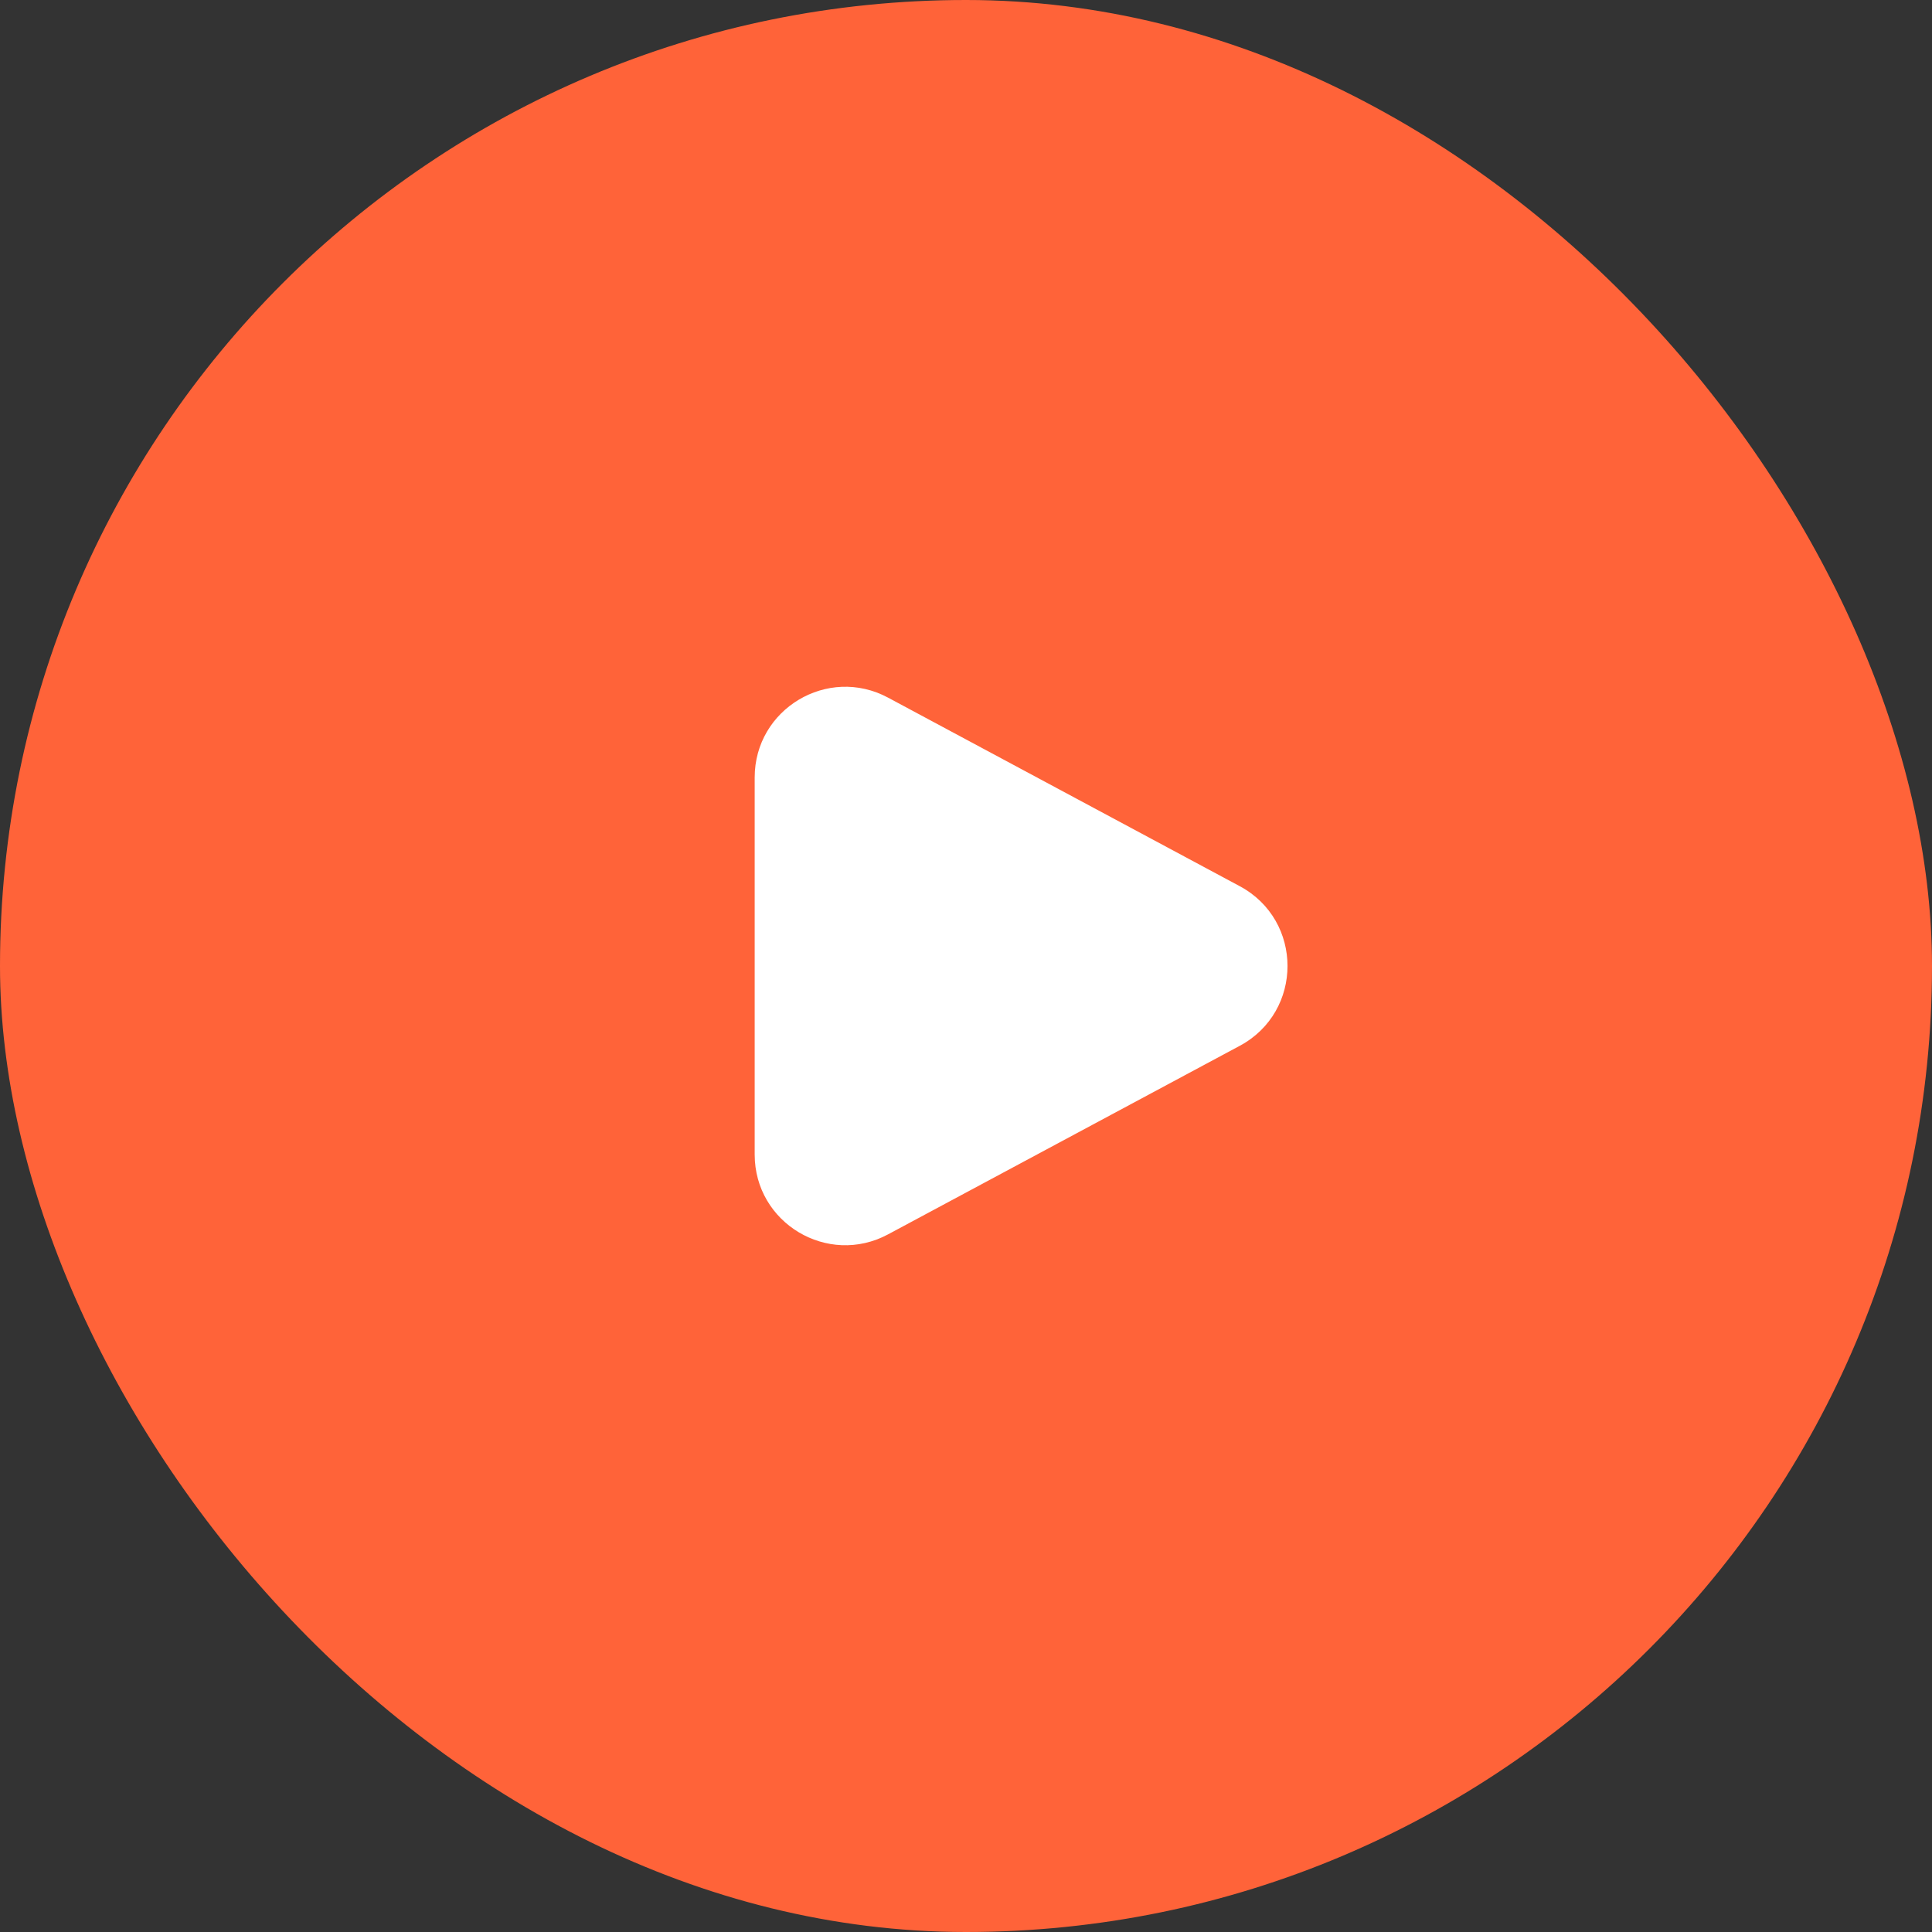
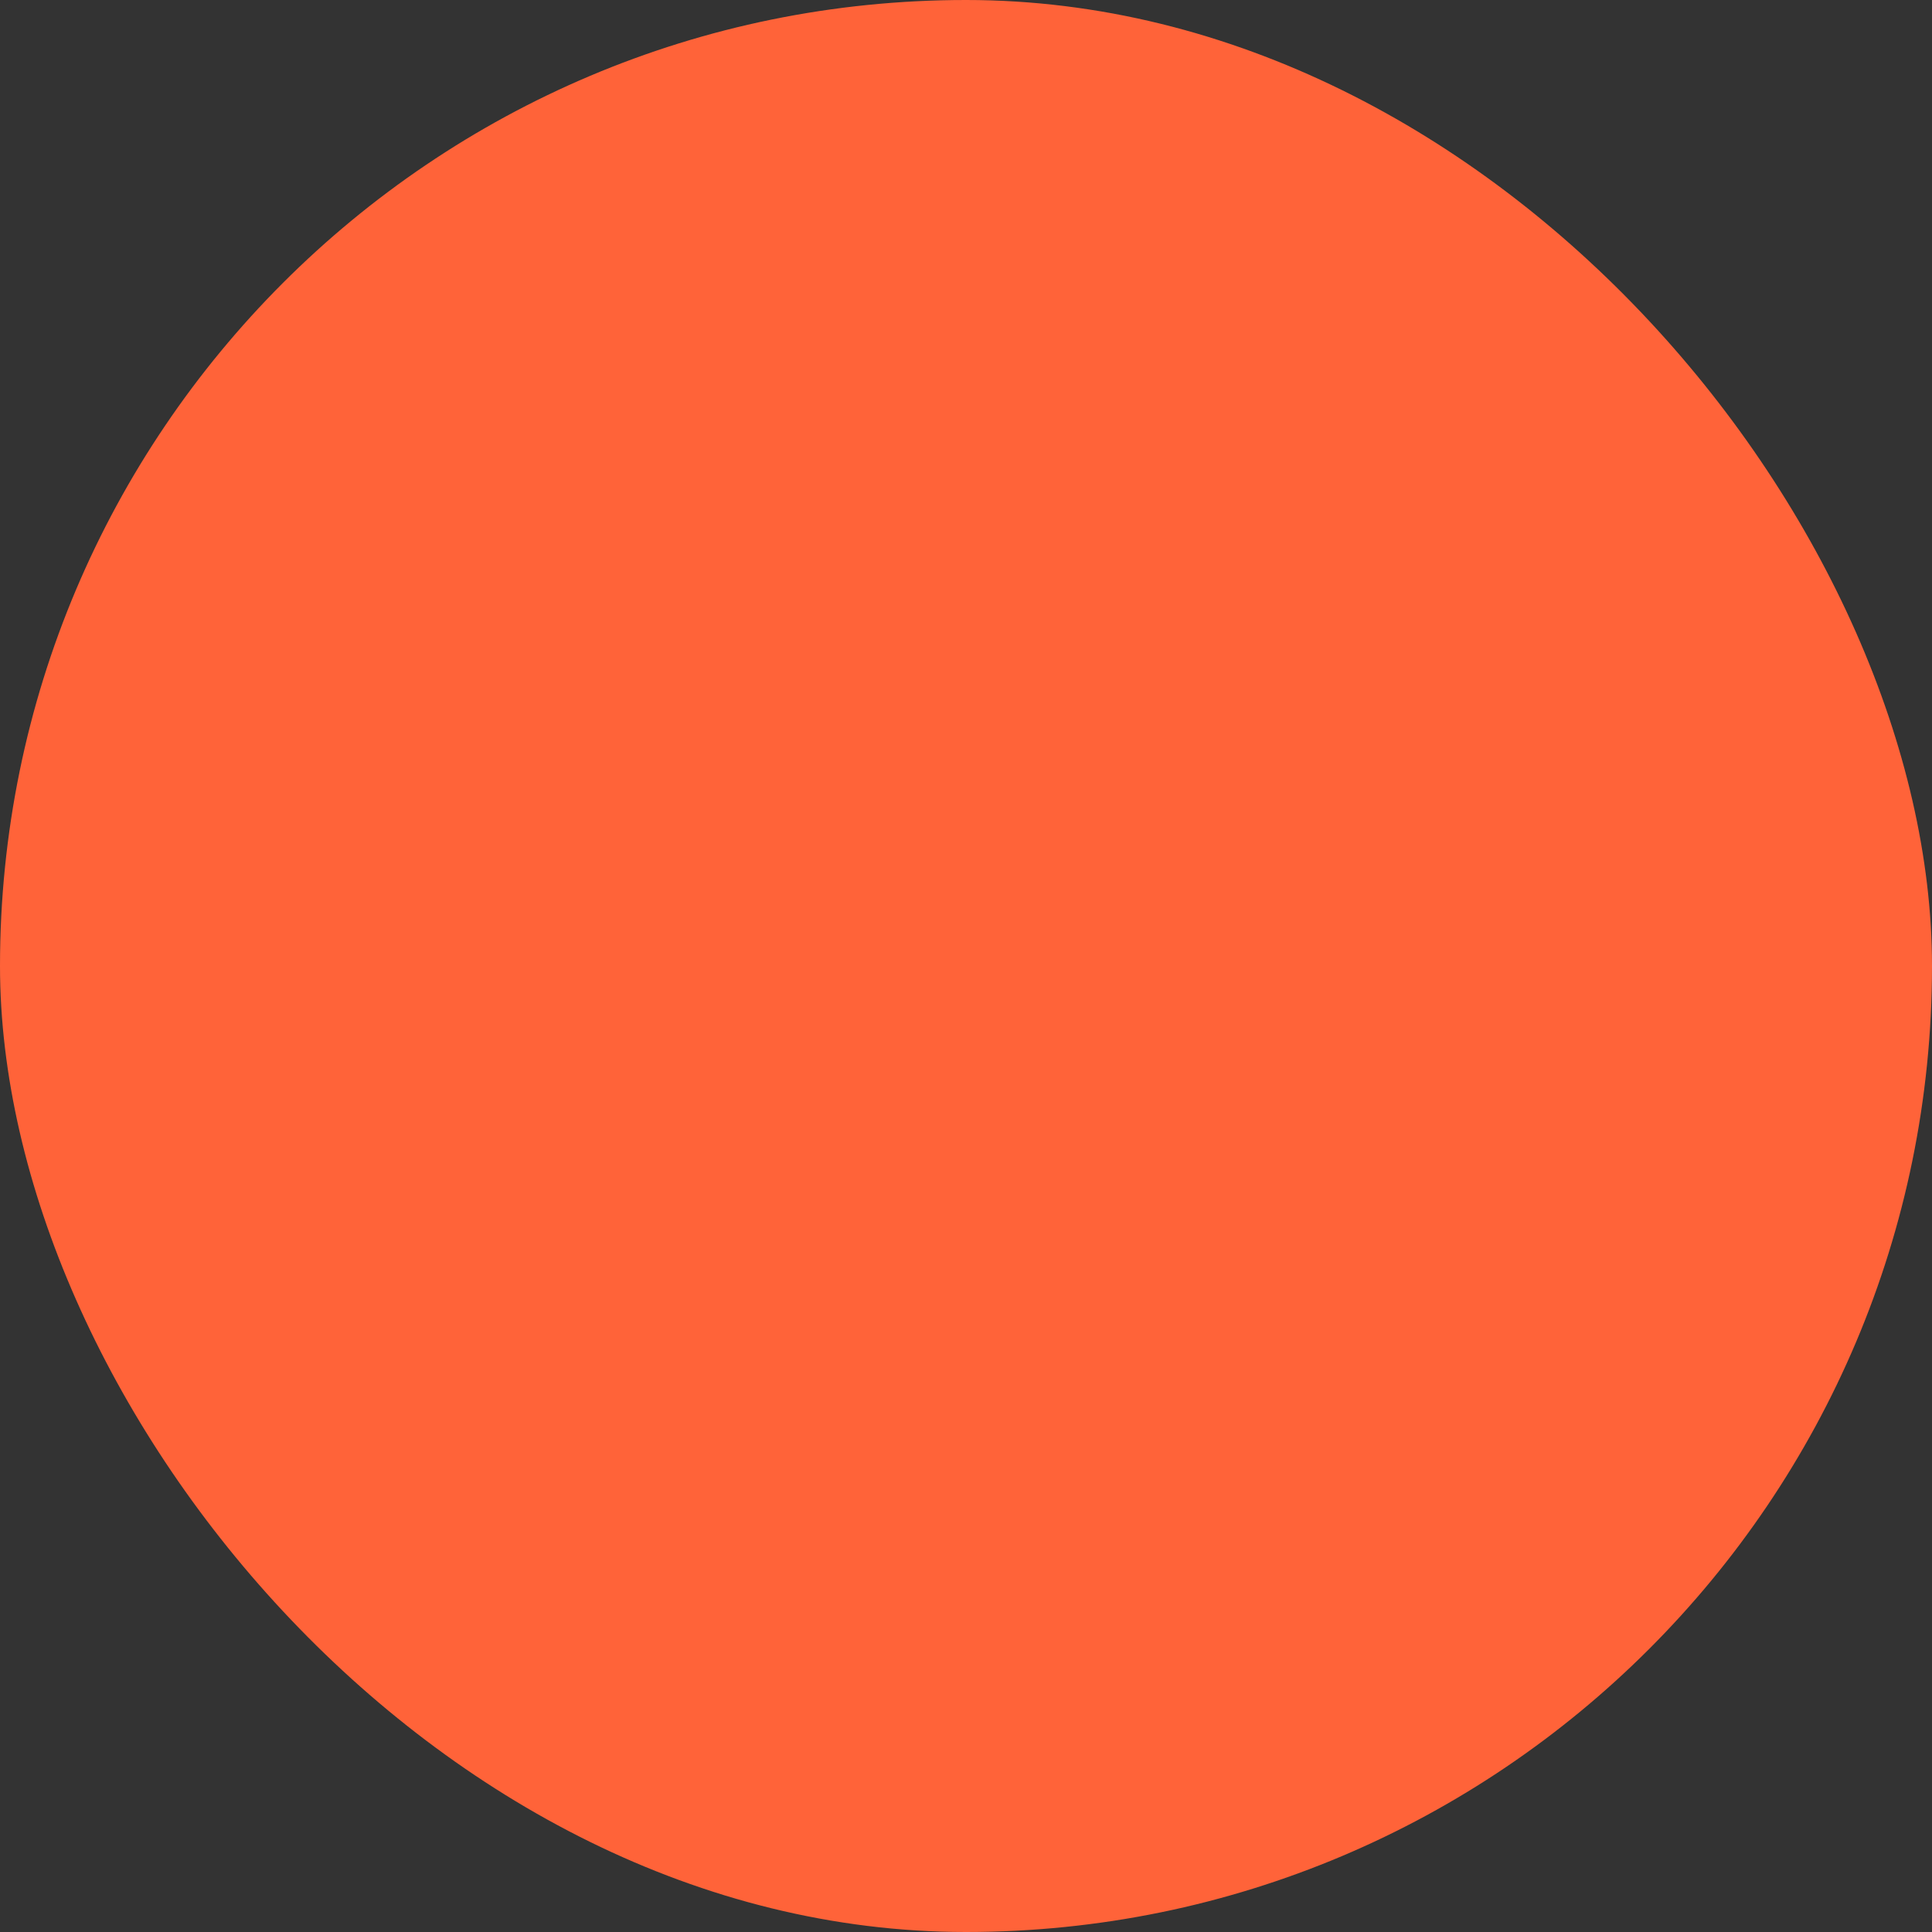
<svg xmlns="http://www.w3.org/2000/svg" width="64" height="64" viewBox="0 0 64 64" fill="none">
  <rect x="0" y="0" width="64" height="64" fill="#333333" stroke="none" />
  <rect width="64" height="64" rx="32" fill="#FF6339" />
-   <path d="M41.068 29.356C43.178 30.487 43.178 33.513 41.068 34.644L29.418 40.89C27.419 41.962 25 40.514 25 38.246V25.754C25 23.486 27.419 22.038 29.418 23.11L41.068 29.356Z" fill="white" />
</svg>